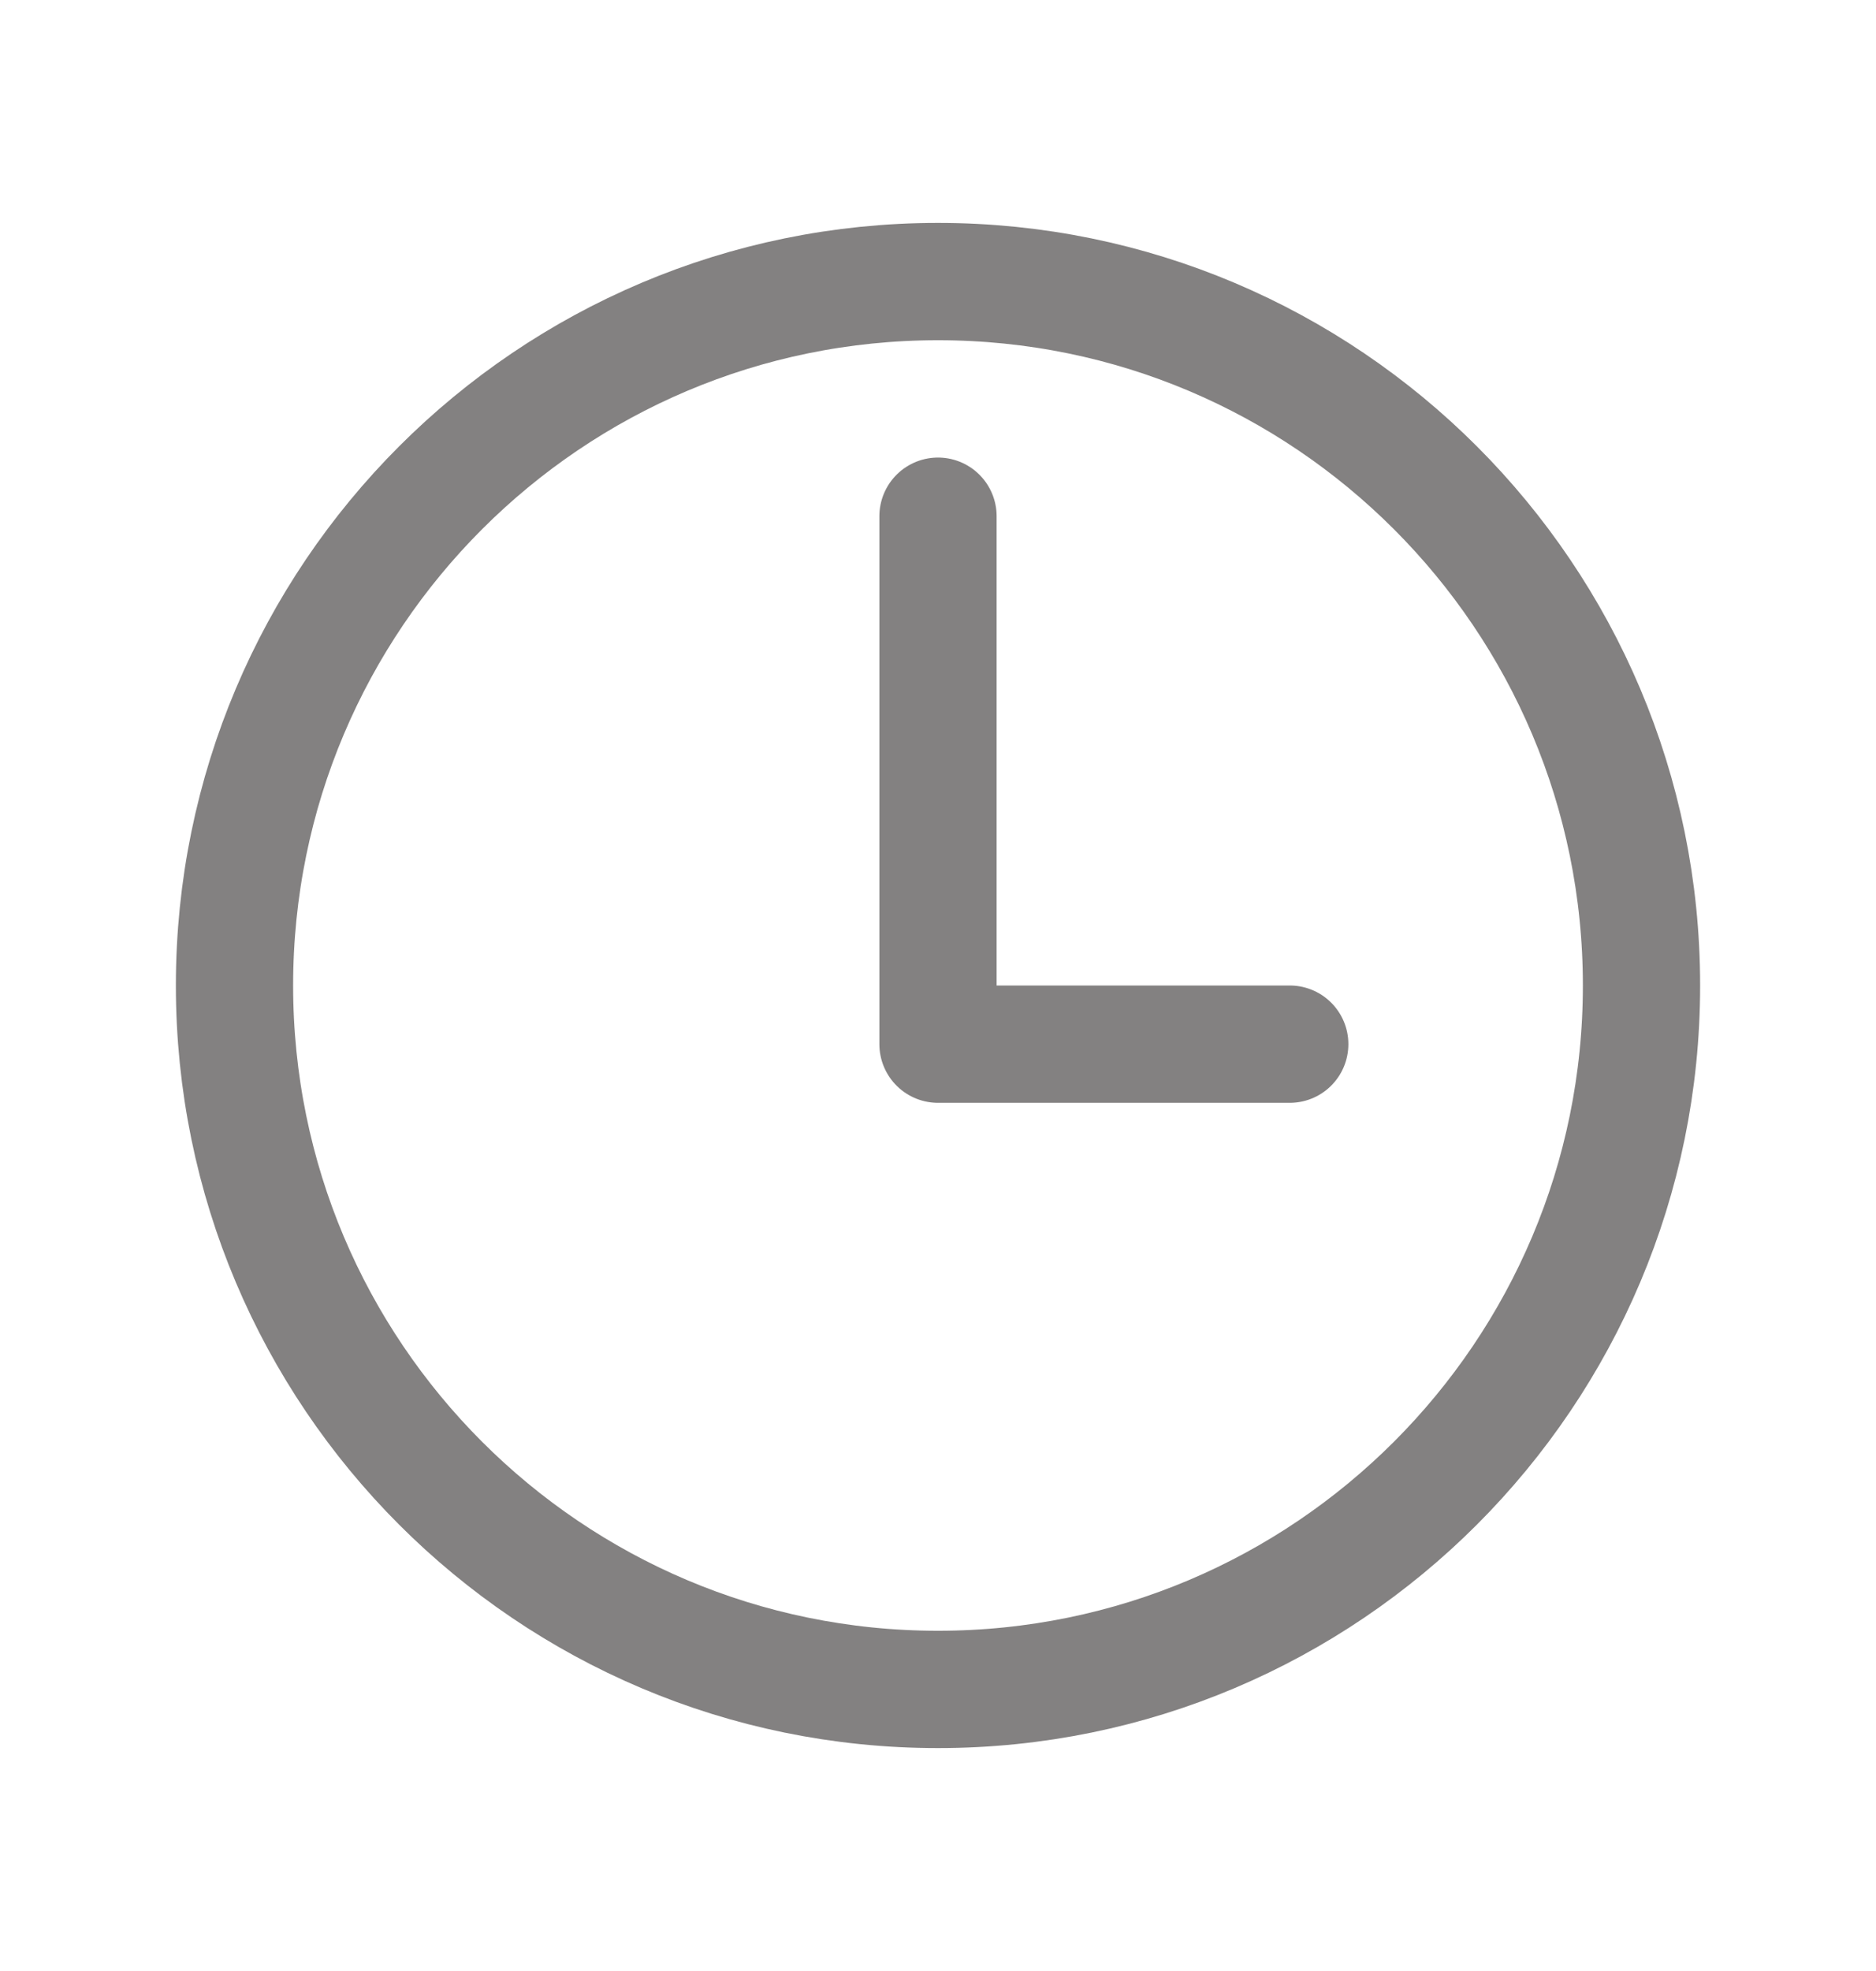
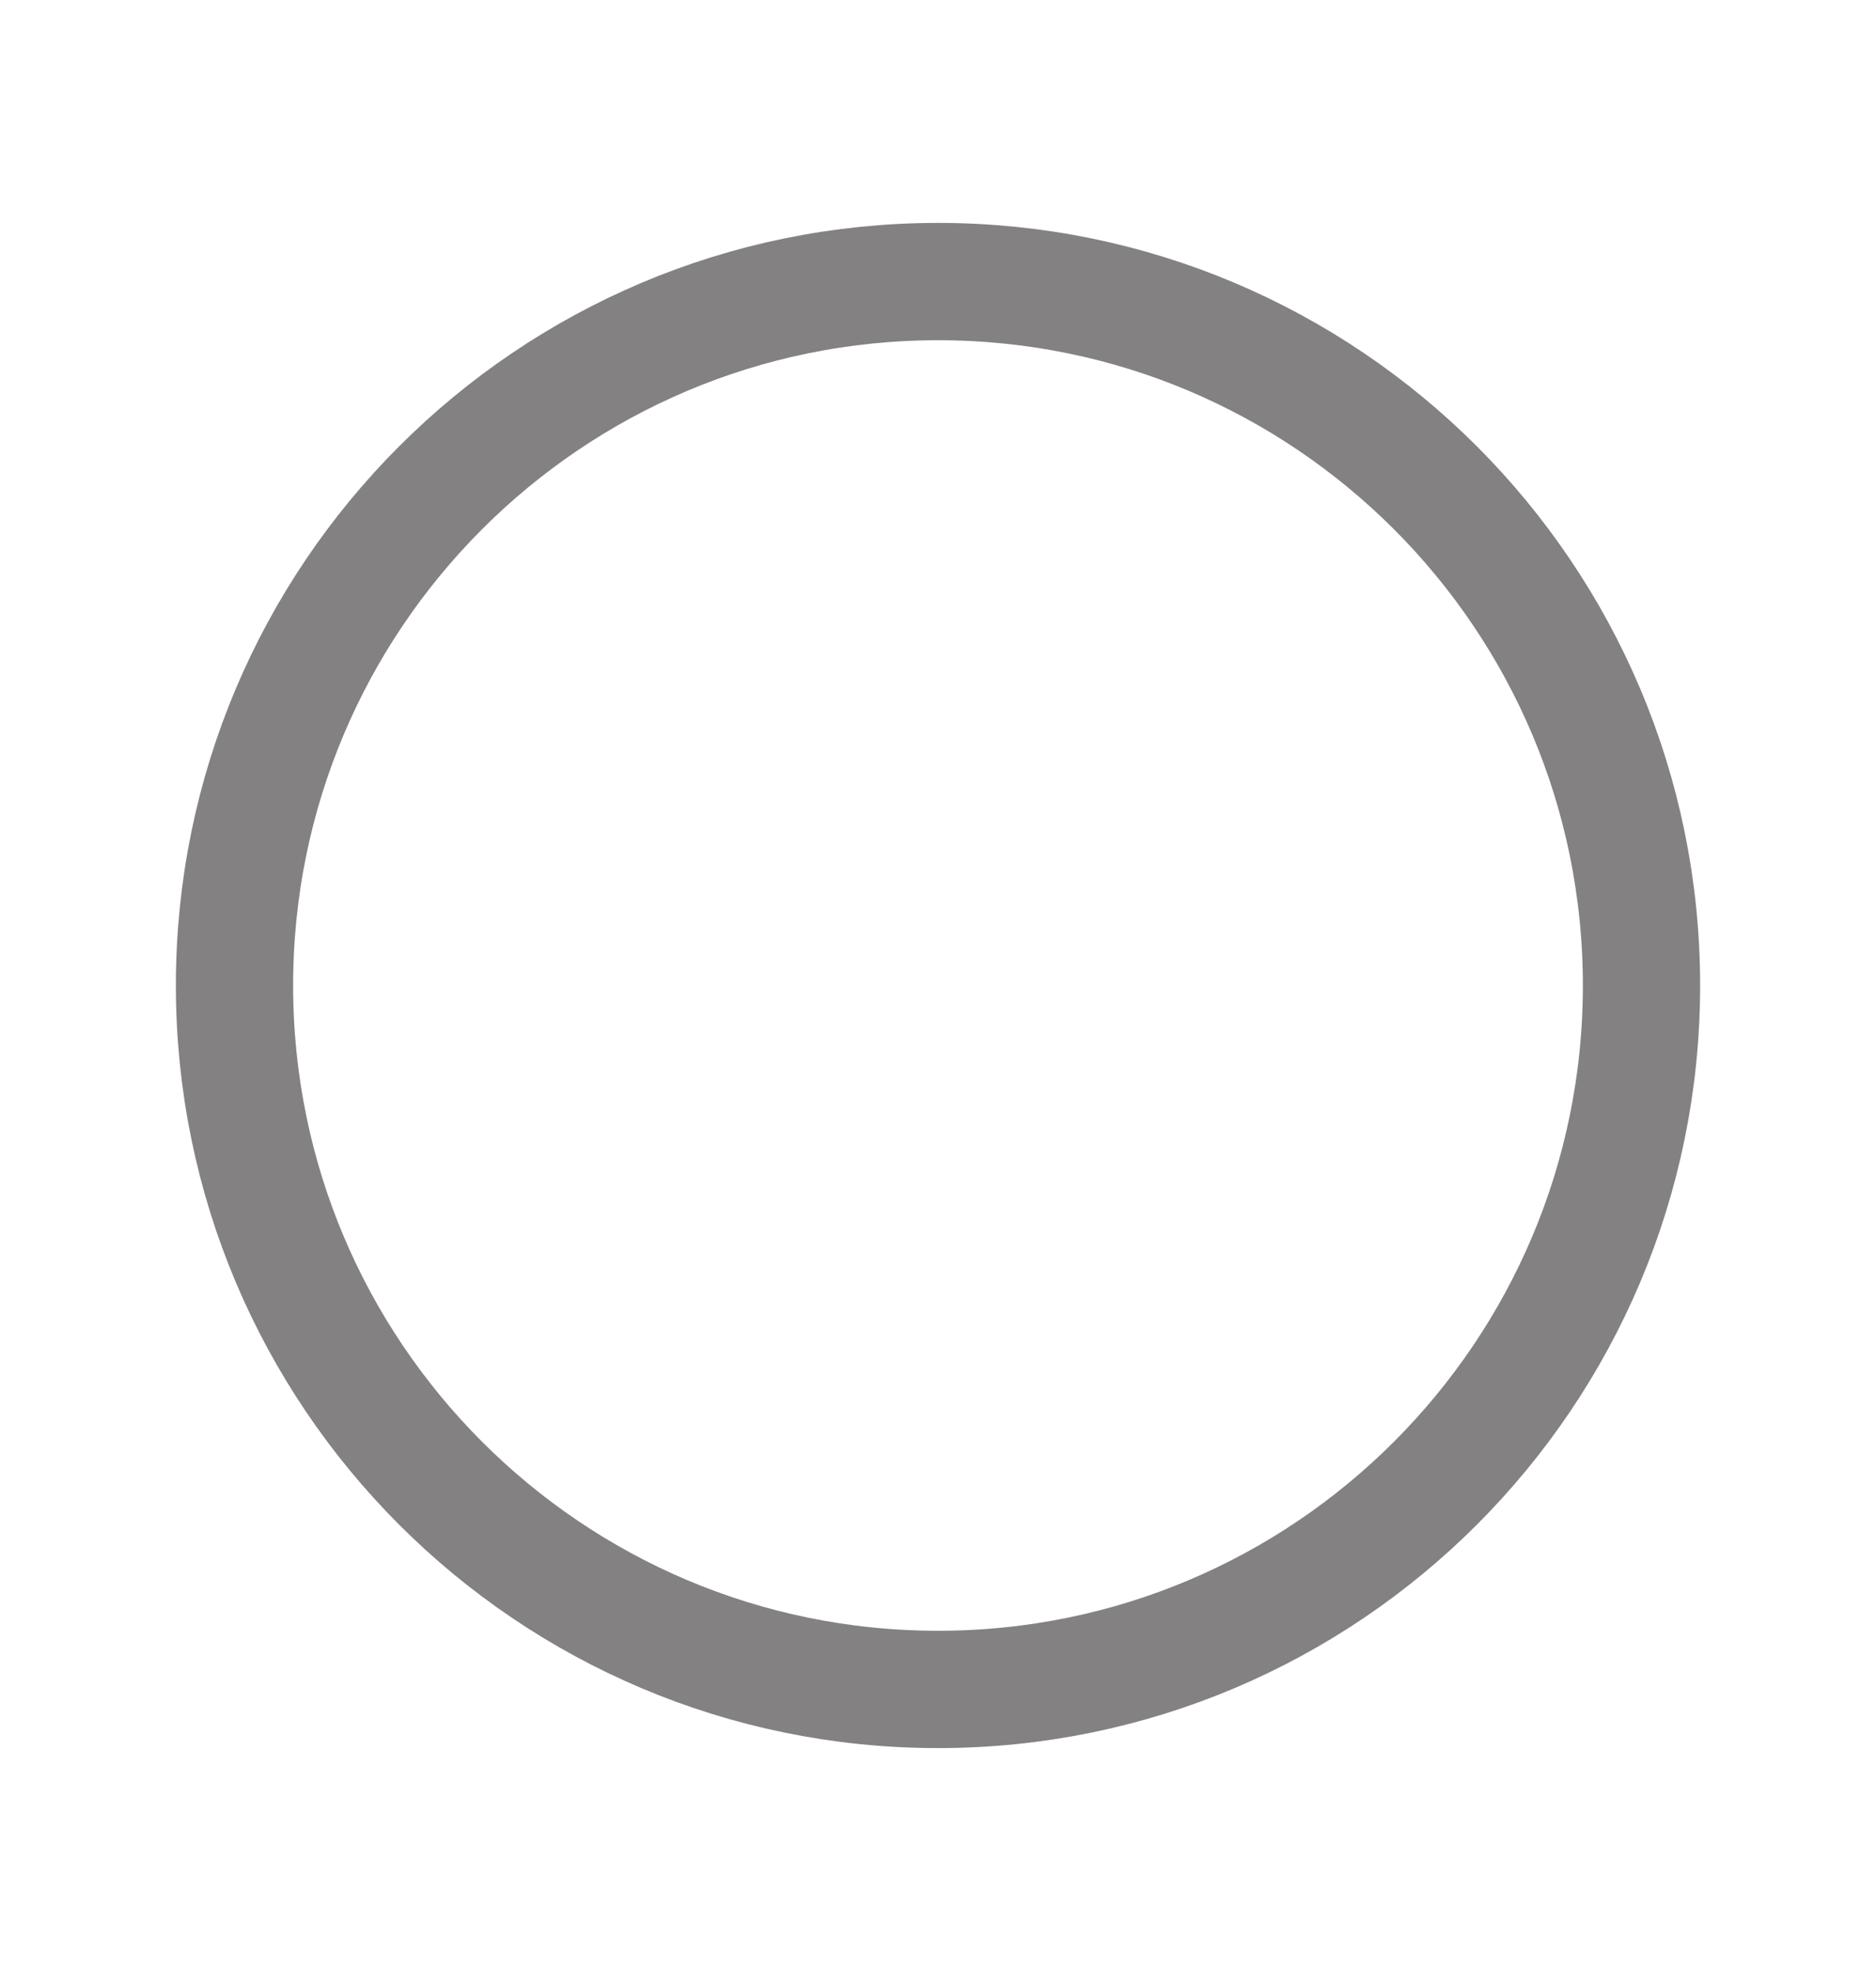
<svg xmlns="http://www.w3.org/2000/svg" width="20" height="21" viewBox="0 0 20 21" fill="none">
  <g opacity="0.6">
    <path d="M10 3C5.859 3 2.5 6.359 2.5 10.5C2.5 14.641 5.859 18 10 18C14.141 18 17.5 14.641 17.5 10.5C17.5 6.359 14.141 3 10 3Z" stroke="#312D2D" stroke-width="1.25" stroke-miterlimit="10" />
-     <path d="M10 5.5V11.125H13.75" stroke="#312D2D" stroke-width="1.25" stroke-linecap="round" stroke-linejoin="round" />
  </g>
</svg>